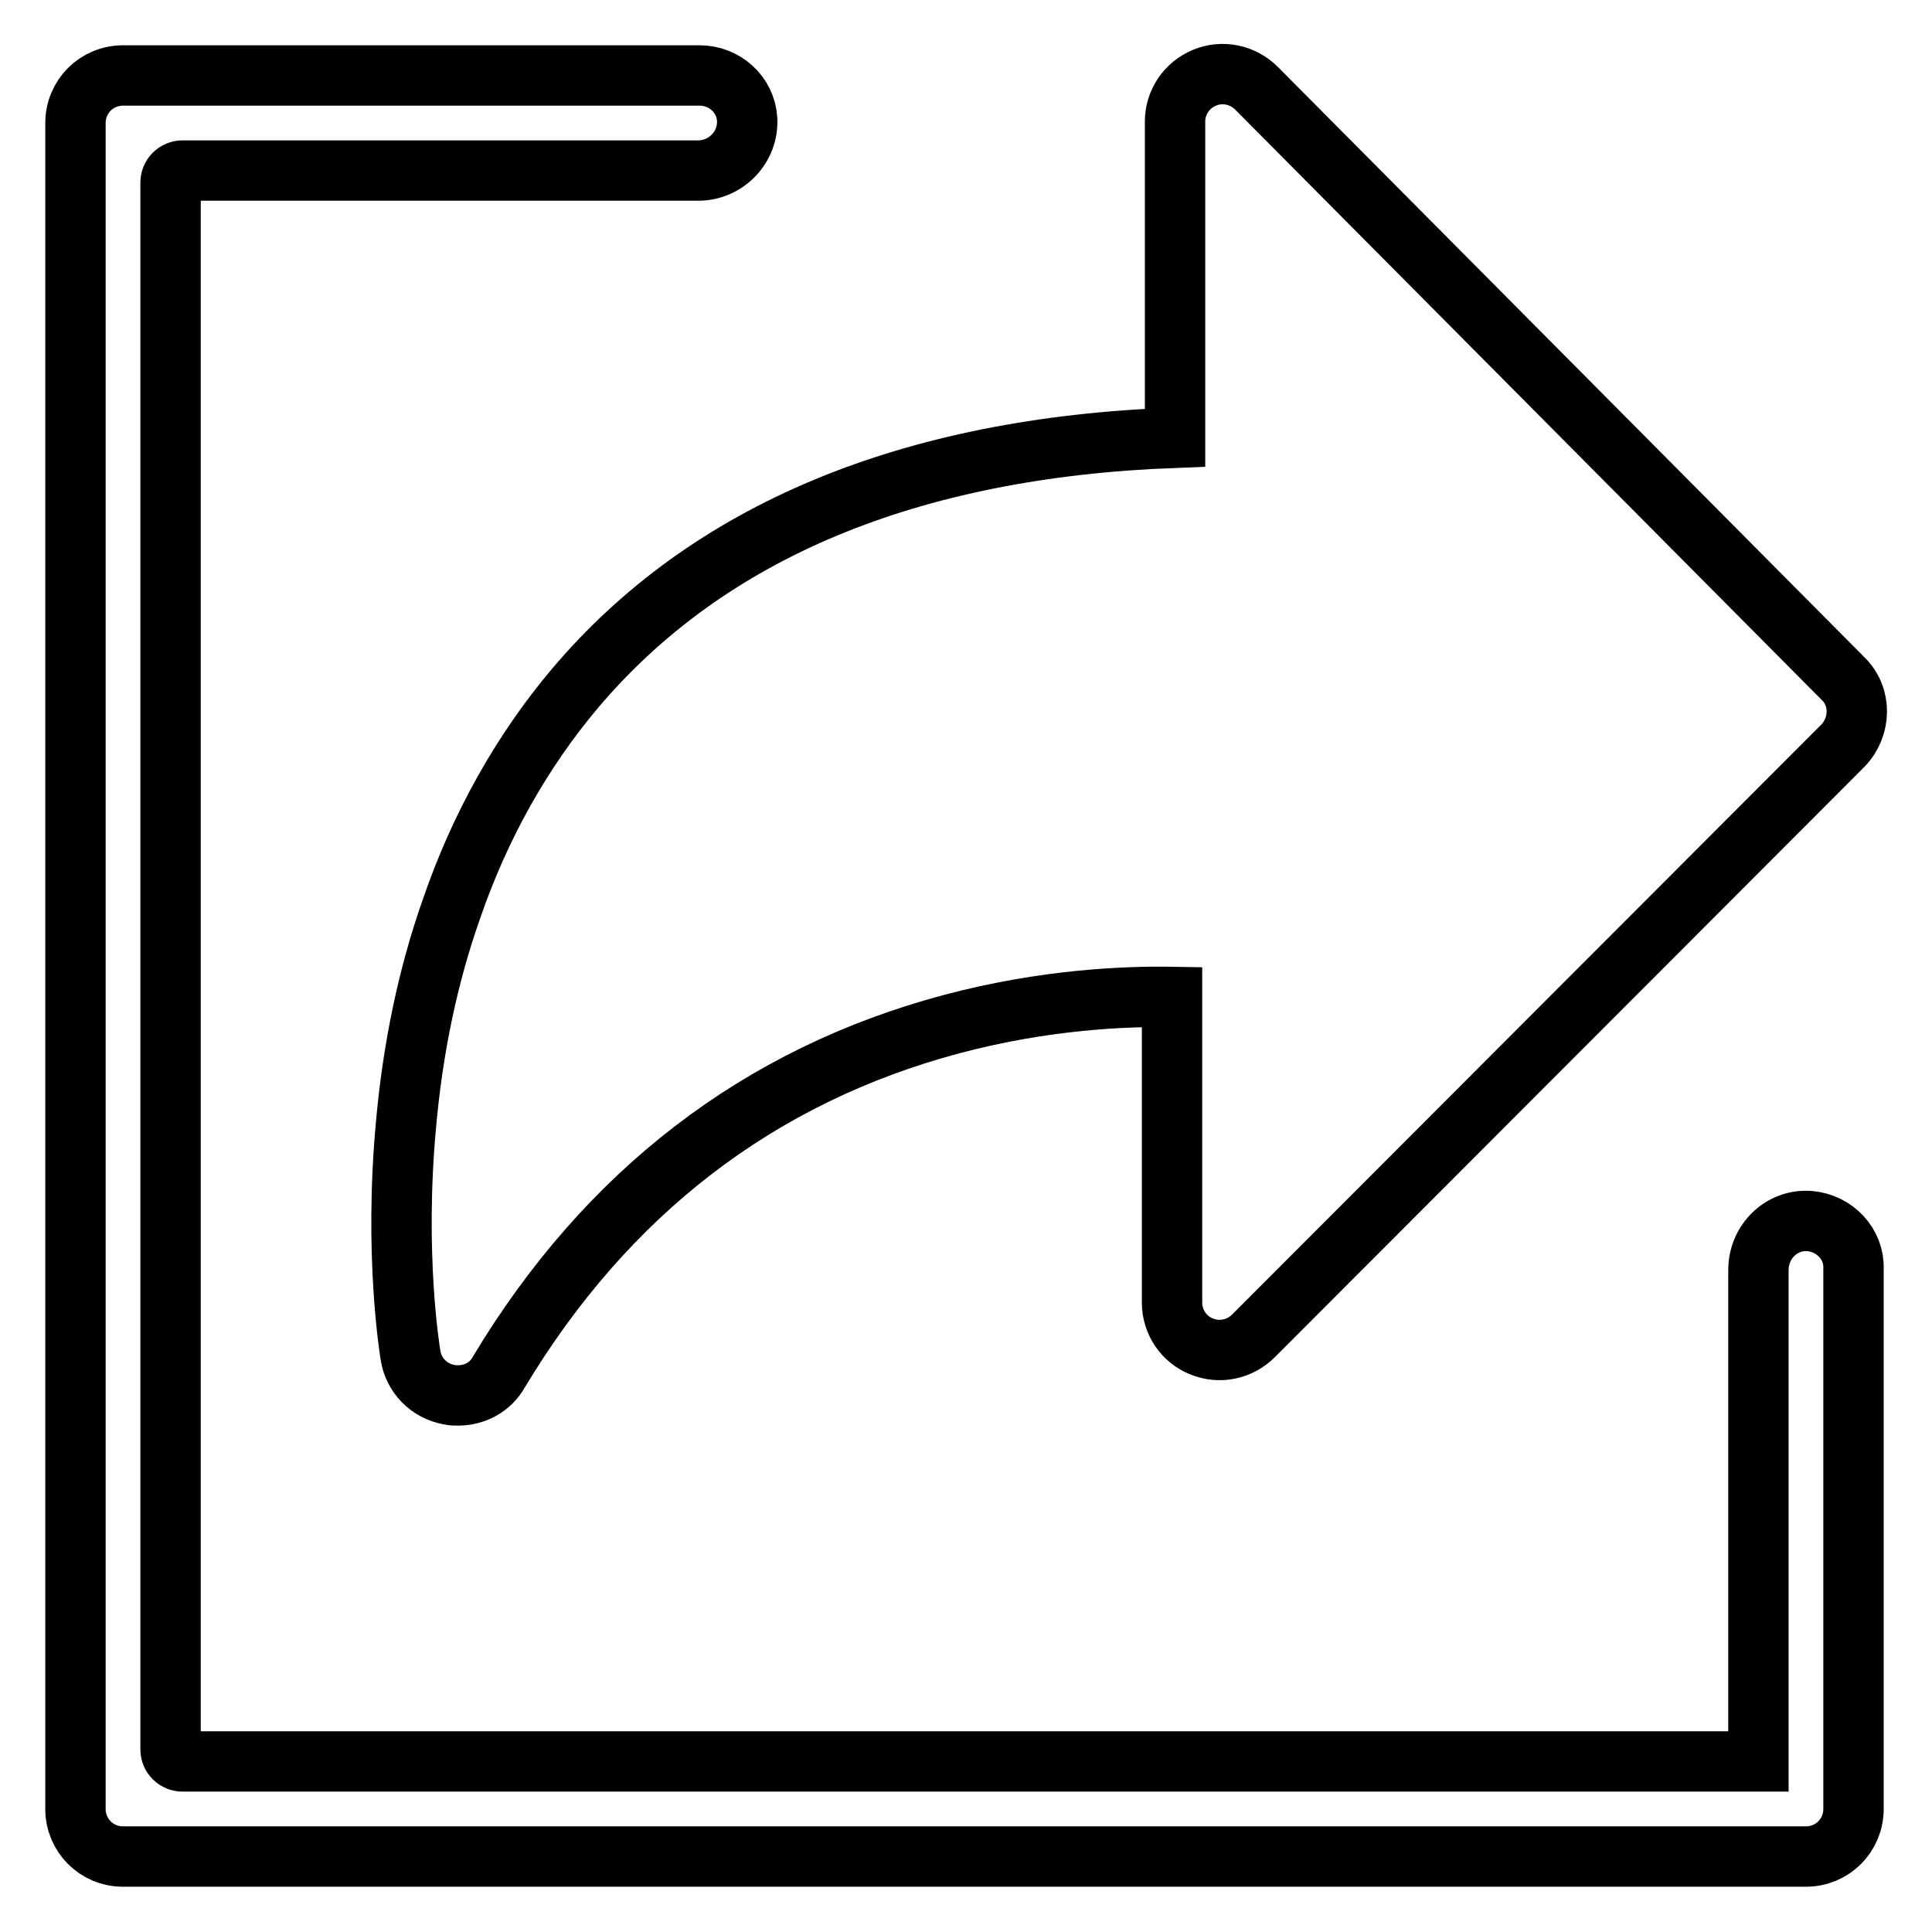
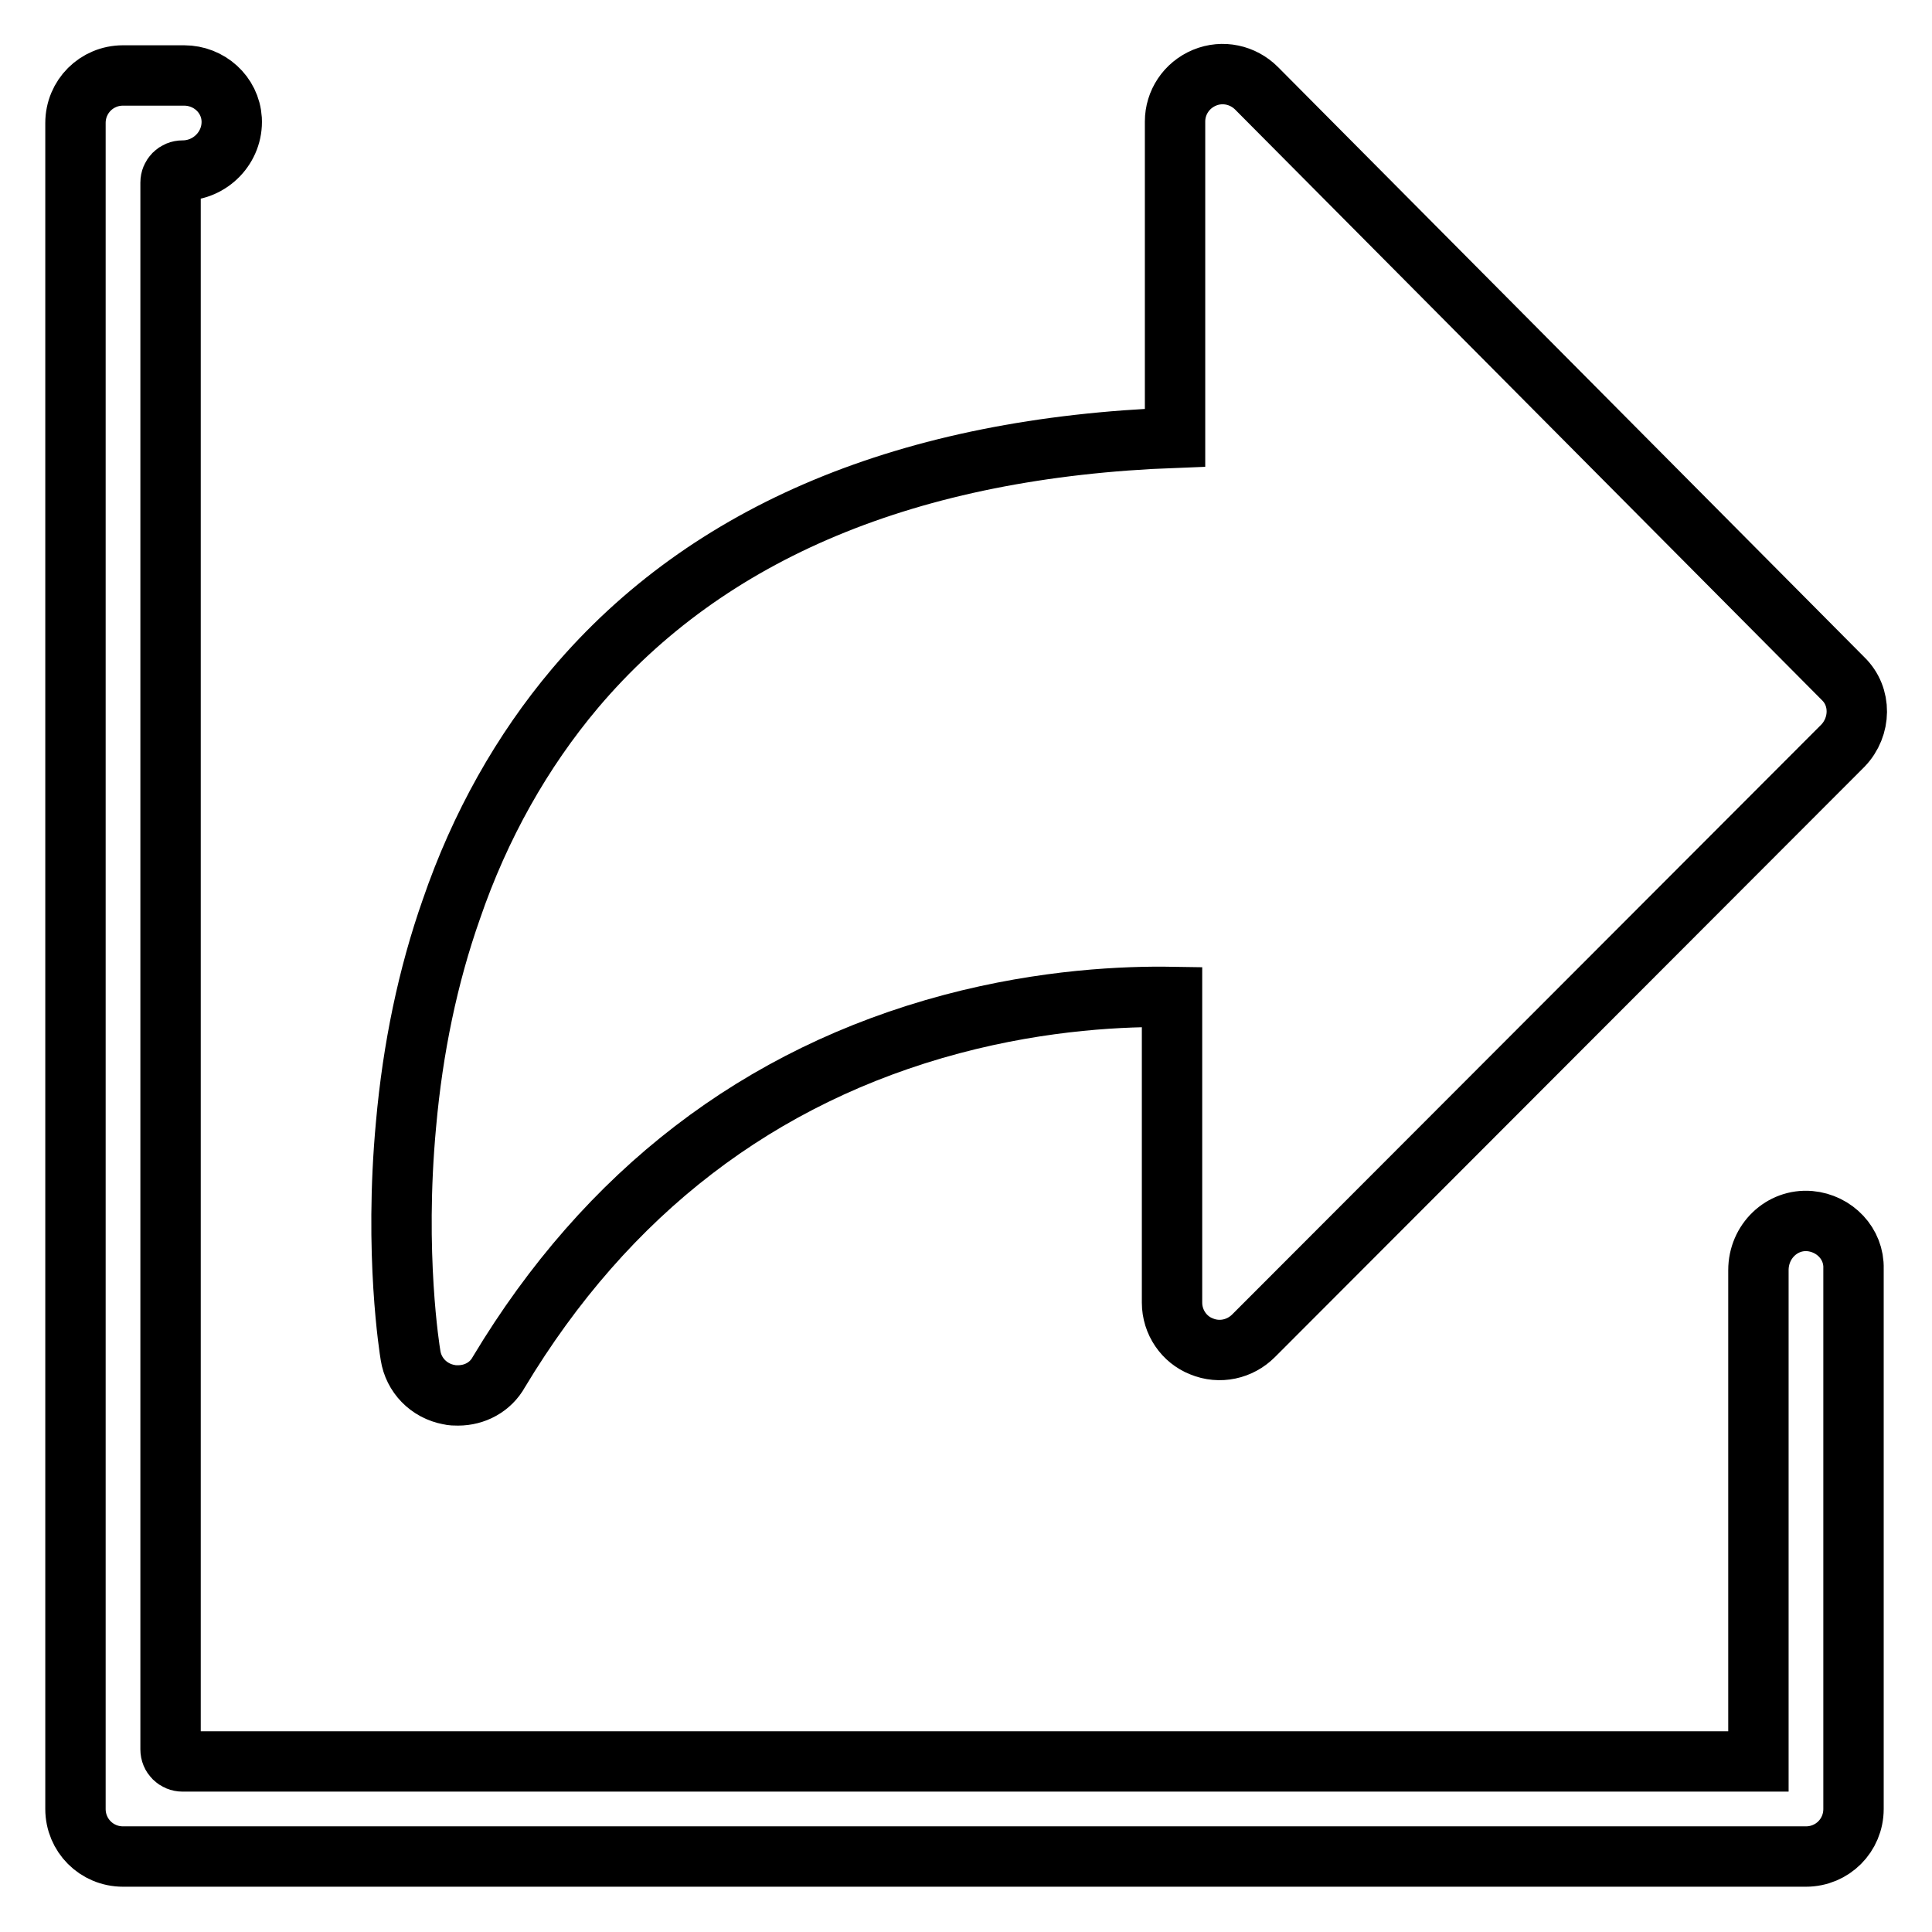
<svg xmlns="http://www.w3.org/2000/svg" version="1.1" x="0px" y="0px" viewBox="0 0 256 256" enable-background="new 0 0 256 256" xml:space="preserve">
  <g>
-     <path stroke-width="8" fill-opacity="0" stroke="#000000" d="M76.2,91.2c-7,8.3-12.6,18.2-16.4,29.3c-3.1,8.8-5.1,18.4-6,28.5c-1.6,17.2,0.5,30,0.6,30.6 c0.4,2.6,2.4,4.7,5.1,5.2c0.4,0.1,0.8,0.1,1.2,0.1c2.2,0,4.3-1.1,5.4-3.1c14.3-23.8,34.5-39.3,60-46.1c12.4-3.3,23.1-3.7,29.2-3.6 v40.5c0,2.6,1.6,4.9,3.9,5.8c2.4,1,5.1,0.4,6.9-1.4l78.1-78.2c2.4-2.5,2.5-6.5,0-8.9l-77.7-78.2c-1.8-1.8-4.5-2.4-6.9-1.4 c-2.4,1-3.9,3.3-3.9,5.8v41.9C120.5,59.3,93.8,70.4,76.2,91.2z M239.8,161.8c-3.7-0.3-6.8,2.7-6.8,6.5v65.1c0,0,0,0,0,0H24.2 c-0.9,0-1.6-0.7-1.6-1.6V24.2c0-0.9,0.7-1.6,1.6-1.6h68.3c3.7,0,6.7-3.1,6.5-6.8c-0.2-3.3-3-5.8-6.3-5.8H16.3 c-3.5,0-6.3,2.8-6.3,6.3v223.4c0,3.5,2.8,6.3,6.3,6.3h223c3.5,0,6.3-2.8,6.3-6.3v-71.6C245.7,164.8,243.1,162.1,239.8,161.8 L239.8,161.8z" />
+     <path stroke-width="8" fill-opacity="0" stroke="#000000" d="M76.2,91.2c-7,8.3-12.6,18.2-16.4,29.3c-3.1,8.8-5.1,18.4-6,28.5c-1.6,17.2,0.5,30,0.6,30.6 c0.4,2.6,2.4,4.7,5.1,5.2c0.4,0.1,0.8,0.1,1.2,0.1c2.2,0,4.3-1.1,5.4-3.1c14.3-23.8,34.5-39.3,60-46.1c12.4-3.3,23.1-3.7,29.2-3.6 v40.5c0,2.6,1.6,4.9,3.9,5.8c2.4,1,5.1,0.4,6.9-1.4l78.1-78.2c2.4-2.5,2.5-6.5,0-8.9l-77.7-78.2c-1.8-1.8-4.5-2.4-6.9-1.4 c-2.4,1-3.9,3.3-3.9,5.8v41.9C120.5,59.3,93.8,70.4,76.2,91.2z M239.8,161.8c-3.7-0.3-6.8,2.7-6.8,6.5v65.1c0,0,0,0,0,0H24.2 c-0.9,0-1.6-0.7-1.6-1.6V24.2c0-0.9,0.7-1.6,1.6-1.6c3.7,0,6.7-3.1,6.5-6.8c-0.2-3.3-3-5.8-6.3-5.8H16.3 c-3.5,0-6.3,2.8-6.3,6.3v223.4c0,3.5,2.8,6.3,6.3,6.3h223c3.5,0,6.3-2.8,6.3-6.3v-71.6C245.7,164.8,243.1,162.1,239.8,161.8 L239.8,161.8z" />
  </g>
</svg>